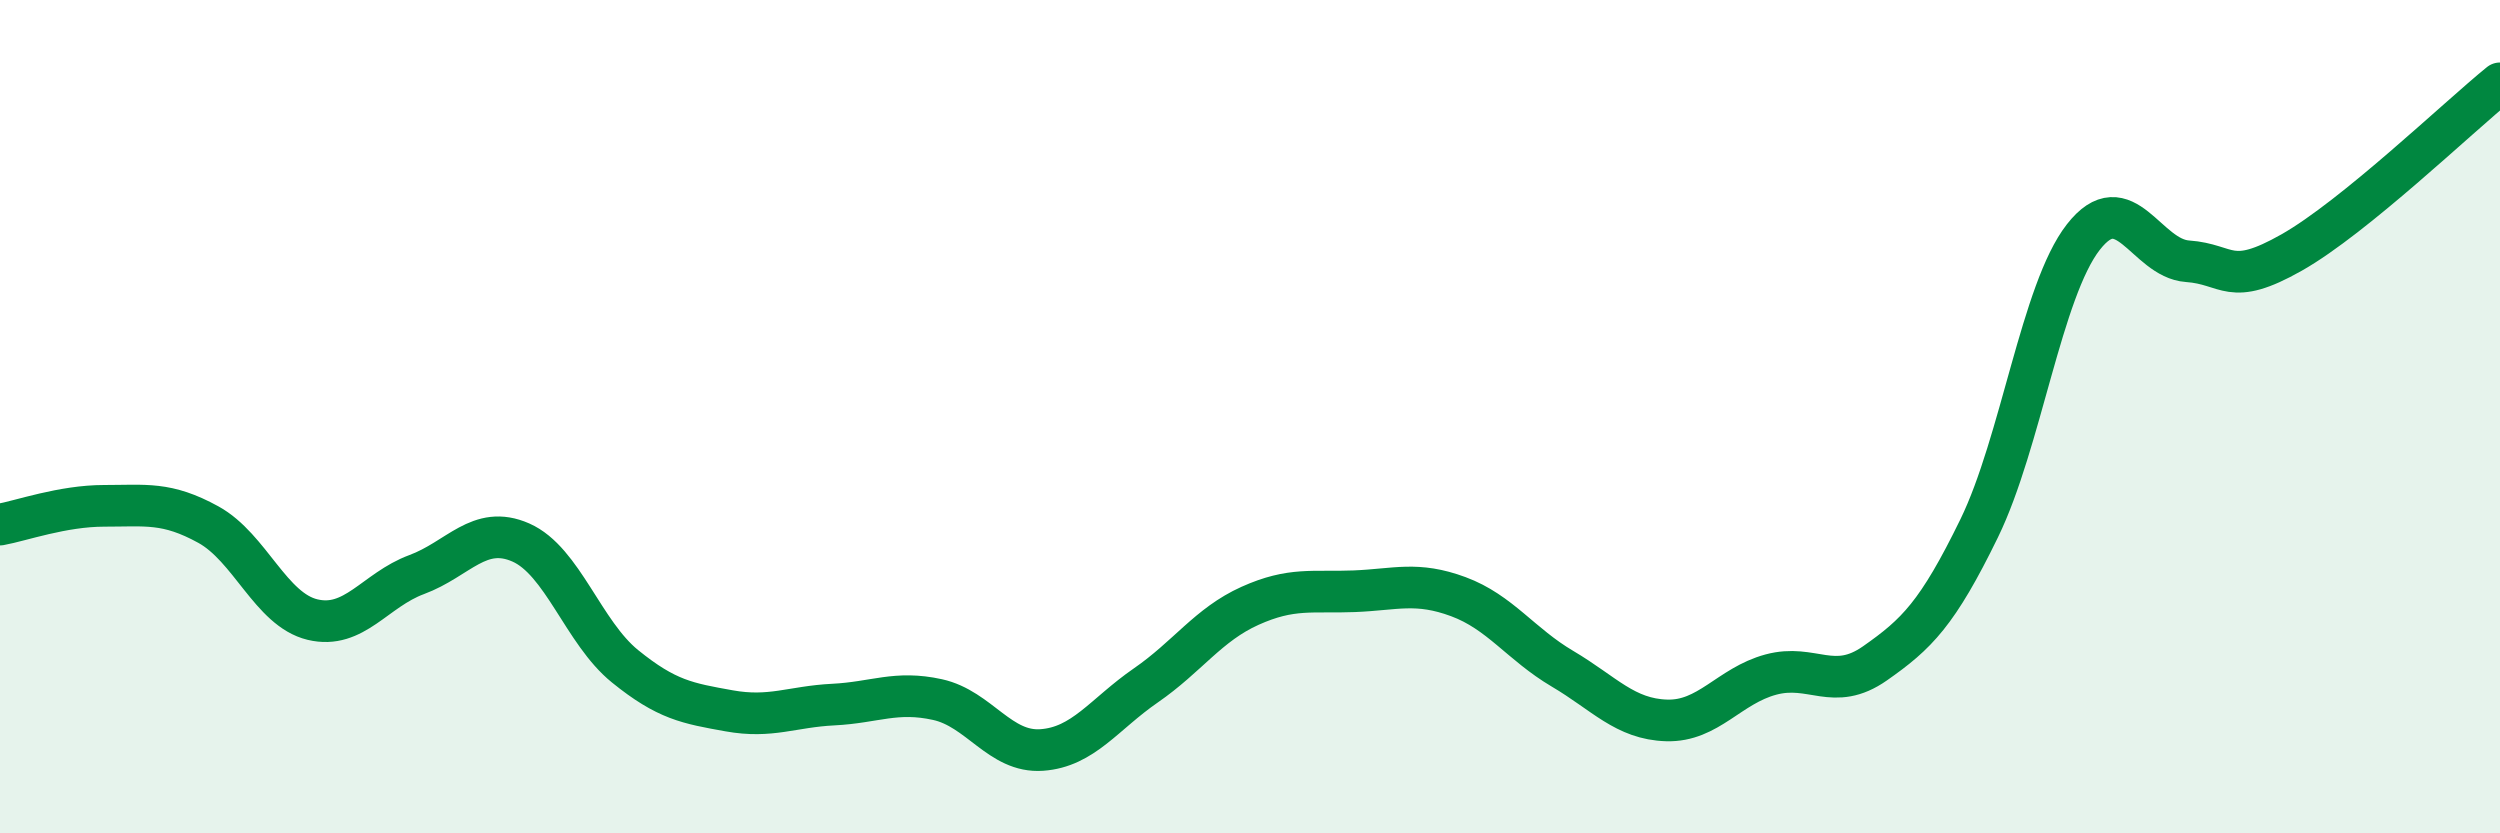
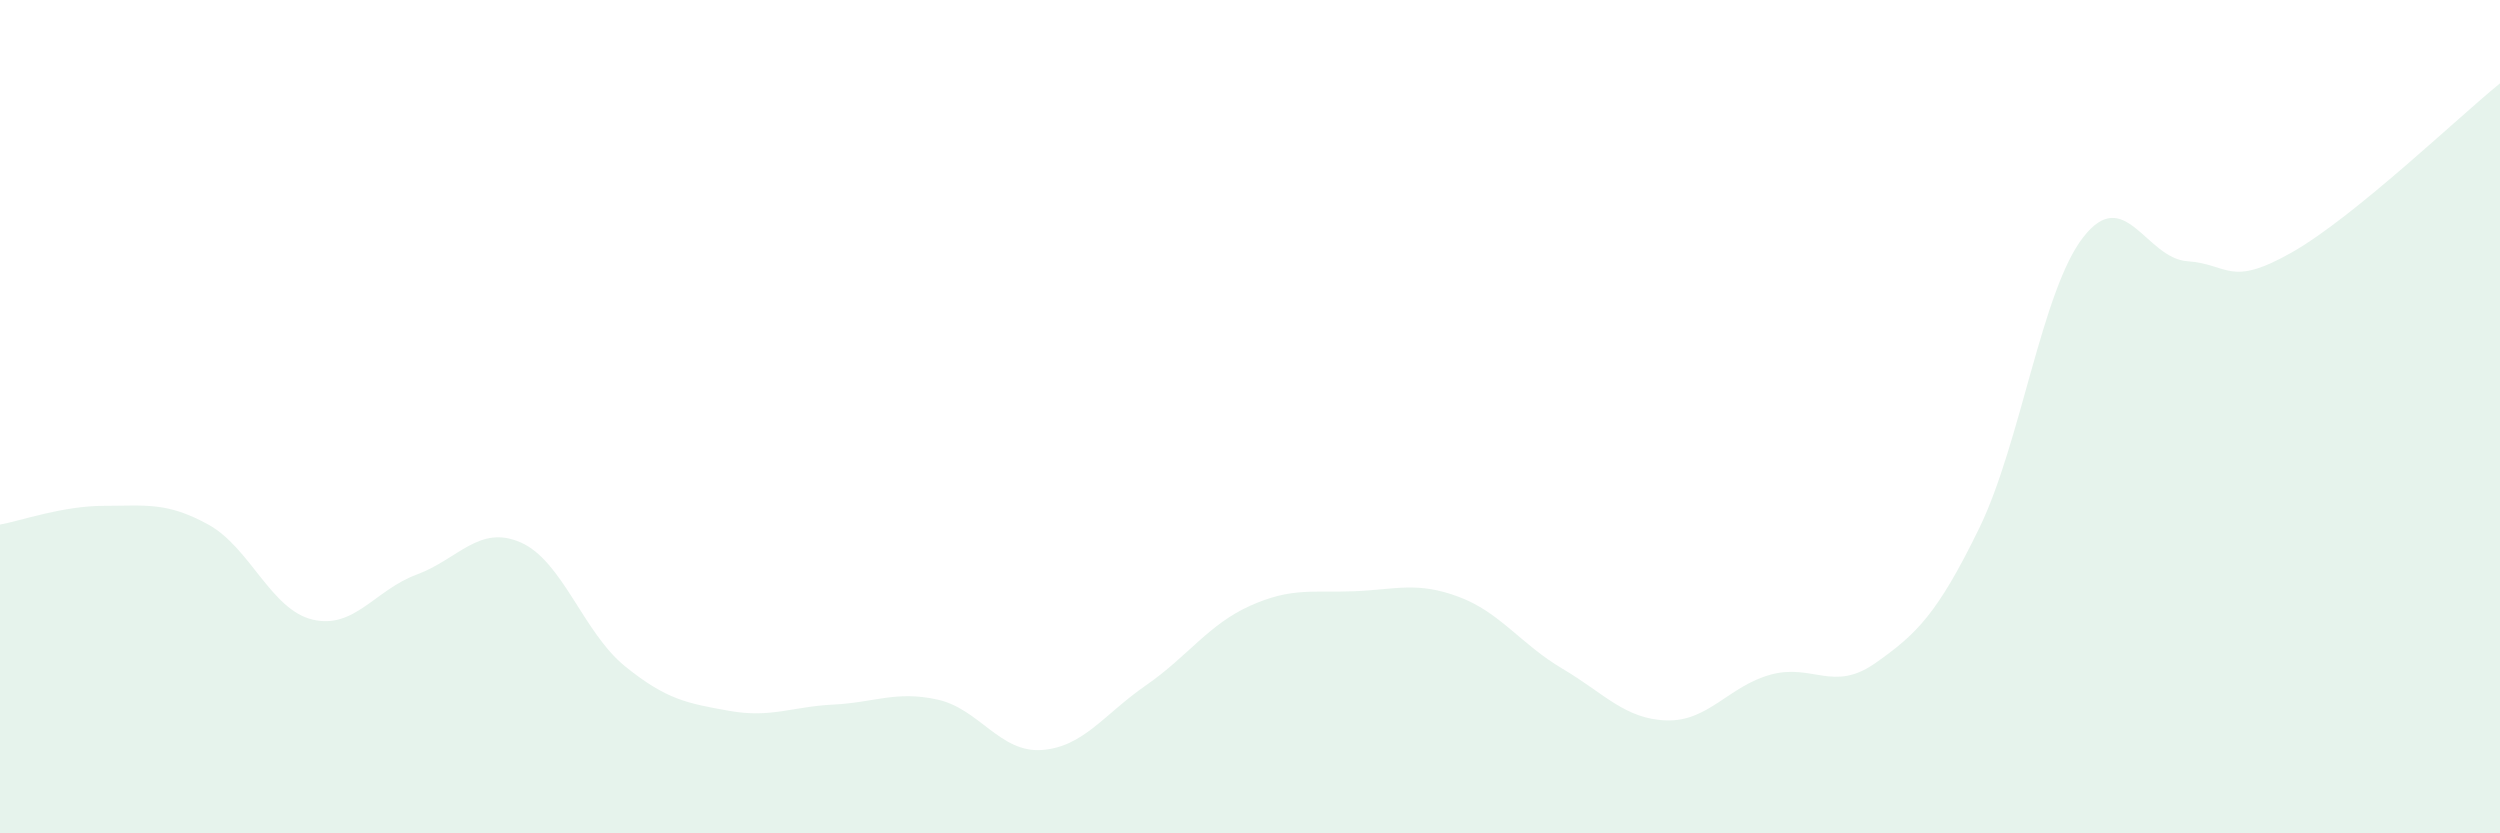
<svg xmlns="http://www.w3.org/2000/svg" width="60" height="20" viewBox="0 0 60 20">
  <path d="M 0,12.59 C 0.5,12.5 1.5,12.14 2.5,12.14 C 3.5,12.14 4,12.04 5,12.59 C 6,13.14 6.5,14.63 7.5,14.87 C 8.5,15.11 9,14.16 10,13.79 C 11,13.42 11.5,12.58 12.5,13.02 C 13.5,13.46 14,15.18 15,15.99 C 16,16.8 16.5,16.88 17.5,17.06 C 18.5,17.24 19,16.96 20,16.91 C 21,16.86 21.5,16.57 22.5,16.79 C 23.5,17.01 24,18.07 25,18 C 26,17.93 26.5,17.14 27.5,16.45 C 28.5,15.76 29,14.99 30,14.54 C 31,14.09 31.5,14.23 32.5,14.19 C 33.5,14.15 34,13.95 35,14.32 C 36,14.69 36.5,15.46 37.5,16.05 C 38.5,16.64 39,17.26 40,17.29 C 41,17.32 41.5,16.46 42.5,16.19 C 43.5,15.92 44,16.62 45,15.92 C 46,15.22 46.5,14.73 47.5,12.68 C 48.5,10.63 49,6.97 50,5.69 C 51,4.41 51.5,6.2 52.5,6.27 C 53.5,6.34 53.5,6.91 55,6.06 C 56.5,5.21 59,2.81 60,2L60 20L0 20Z" fill="#008740" opacity="0.1" stroke-linecap="round" stroke-linejoin="round" />
-   <path d="M 0,12.59 C 0.5,12.5 1.5,12.14 2.5,12.14 C 3.5,12.14 4,12.04 5,12.59 C 6,13.14 6.5,14.63 7.5,14.87 C 8.5,15.11 9,14.16 10,13.79 C 11,13.42 11.5,12.58 12.5,13.02 C 13.5,13.46 14,15.18 15,15.99 C 16,16.8 16.5,16.88 17.5,17.06 C 18.5,17.24 19,16.96 20,16.91 C 21,16.86 21.5,16.57 22.5,16.79 C 23.5,17.01 24,18.07 25,18 C 26,17.93 26.5,17.14 27.5,16.45 C 28.5,15.76 29,14.99 30,14.54 C 31,14.09 31.5,14.23 32.5,14.19 C 33.5,14.15 34,13.95 35,14.32 C 36,14.69 36.5,15.46 37.5,16.05 C 38.5,16.64 39,17.26 40,17.29 C 41,17.32 41.5,16.46 42.5,16.19 C 43.5,15.92 44,16.62 45,15.92 C 46,15.22 46.5,14.73 47.5,12.68 C 48.5,10.63 49,6.97 50,5.69 C 51,4.41 51.5,6.2 52.5,6.27 C 53.5,6.34 53.5,6.91 55,6.06 C 56.5,5.21 59,2.81 60,2" stroke="#008740" stroke-width="1" fill="none" stroke-linecap="round" stroke-linejoin="round" />
</svg>